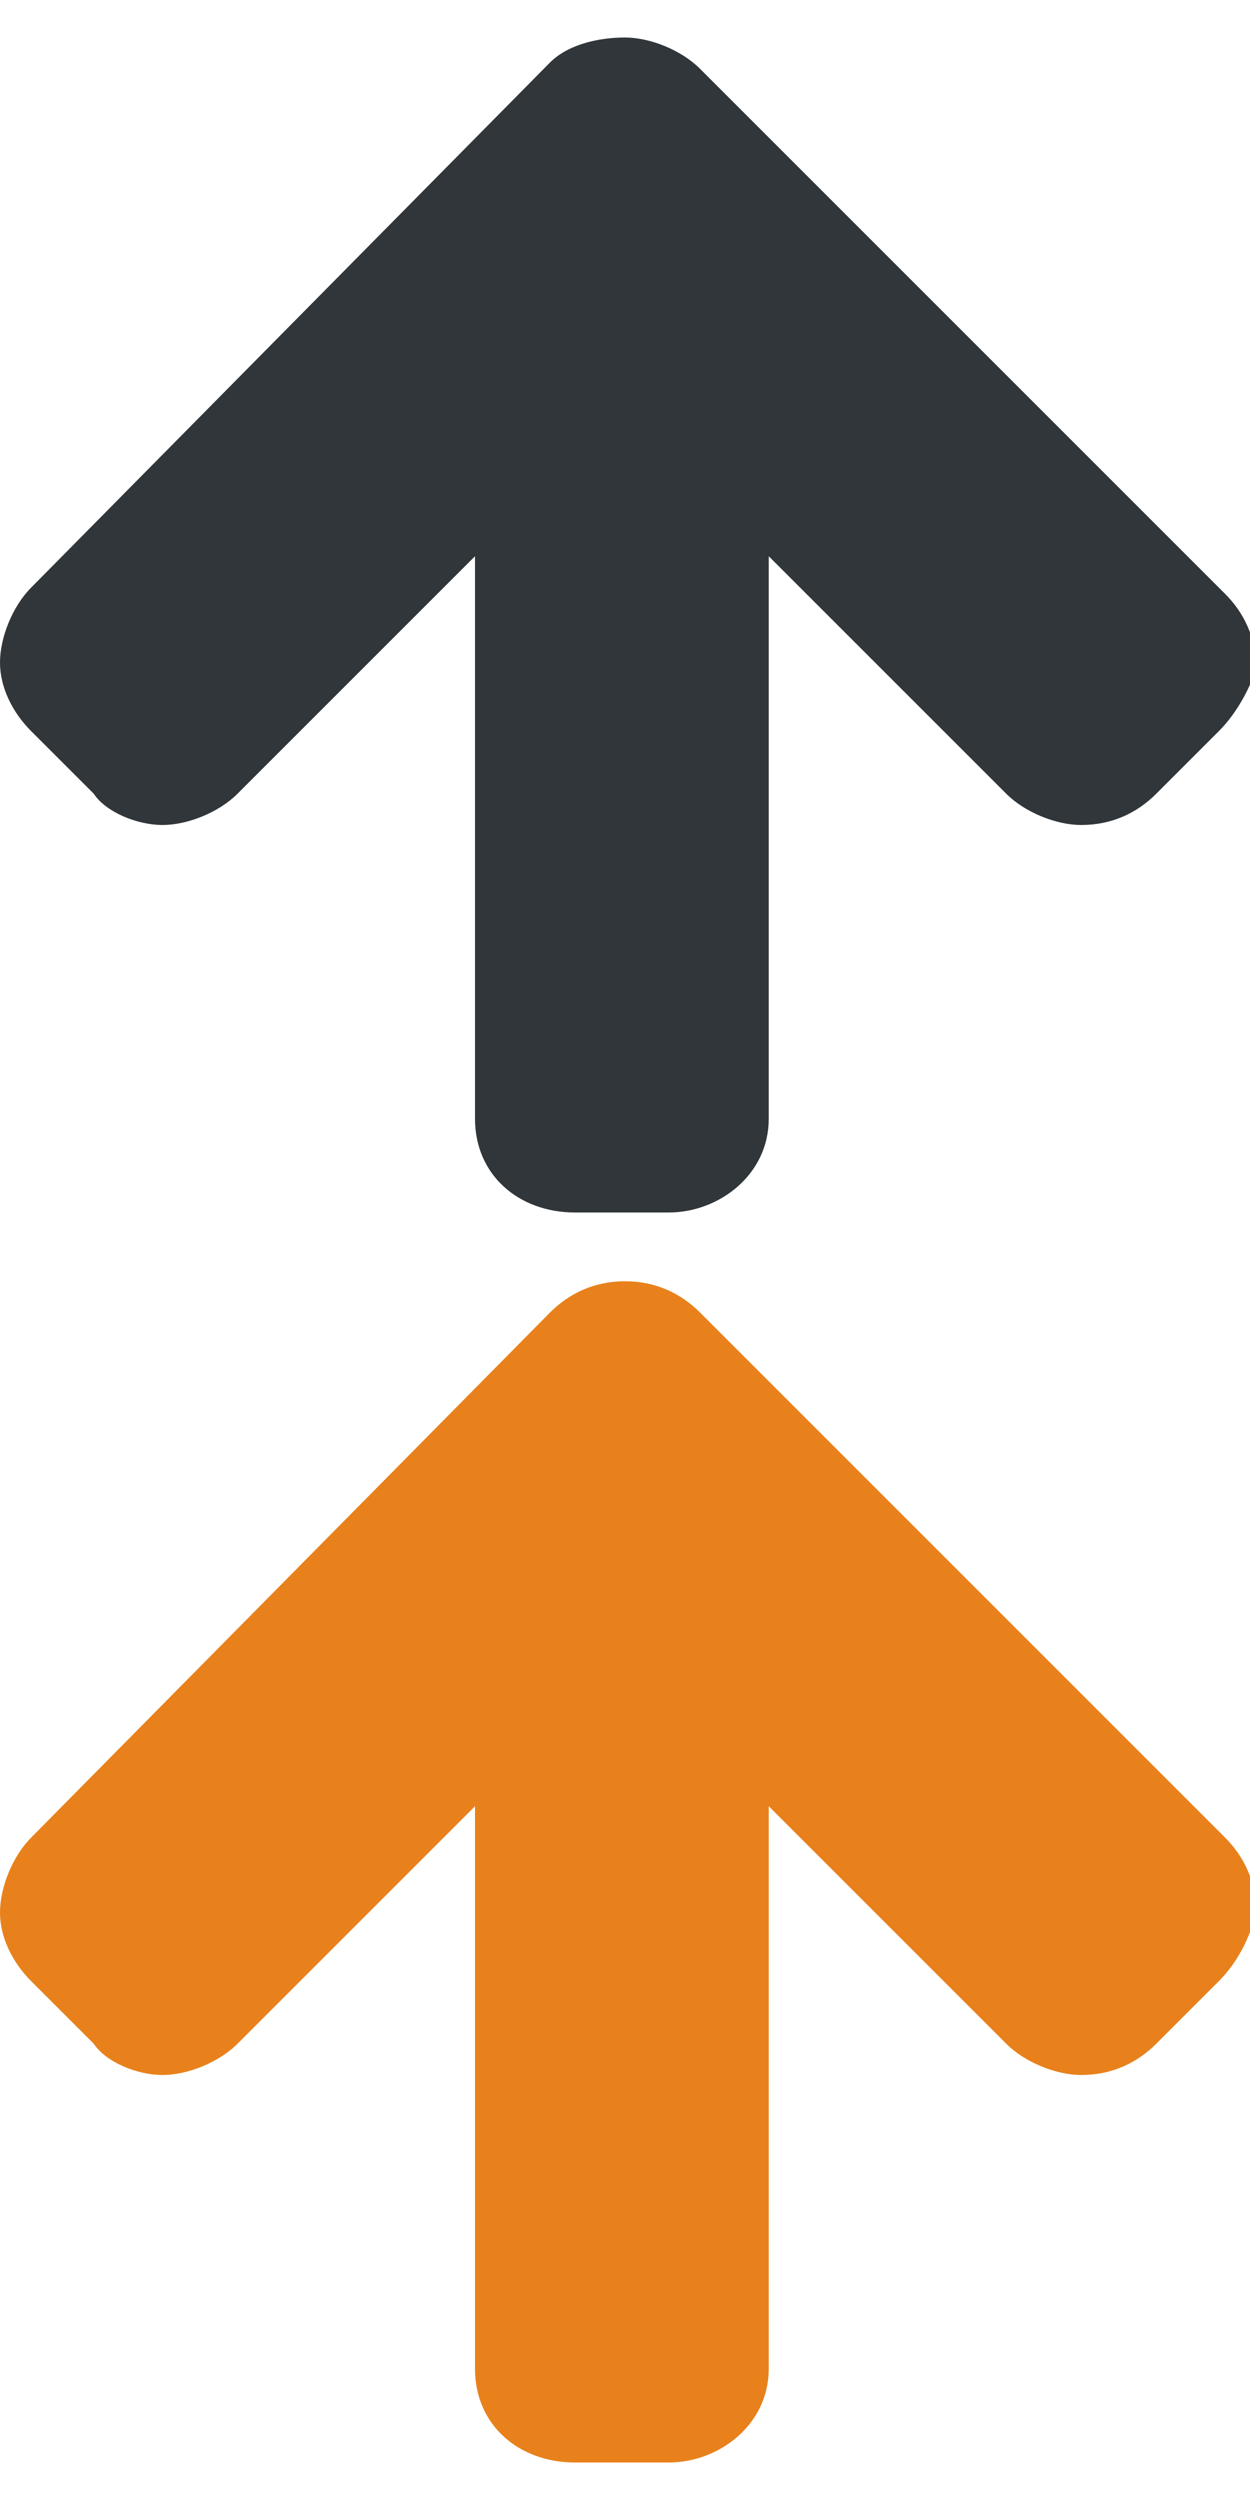
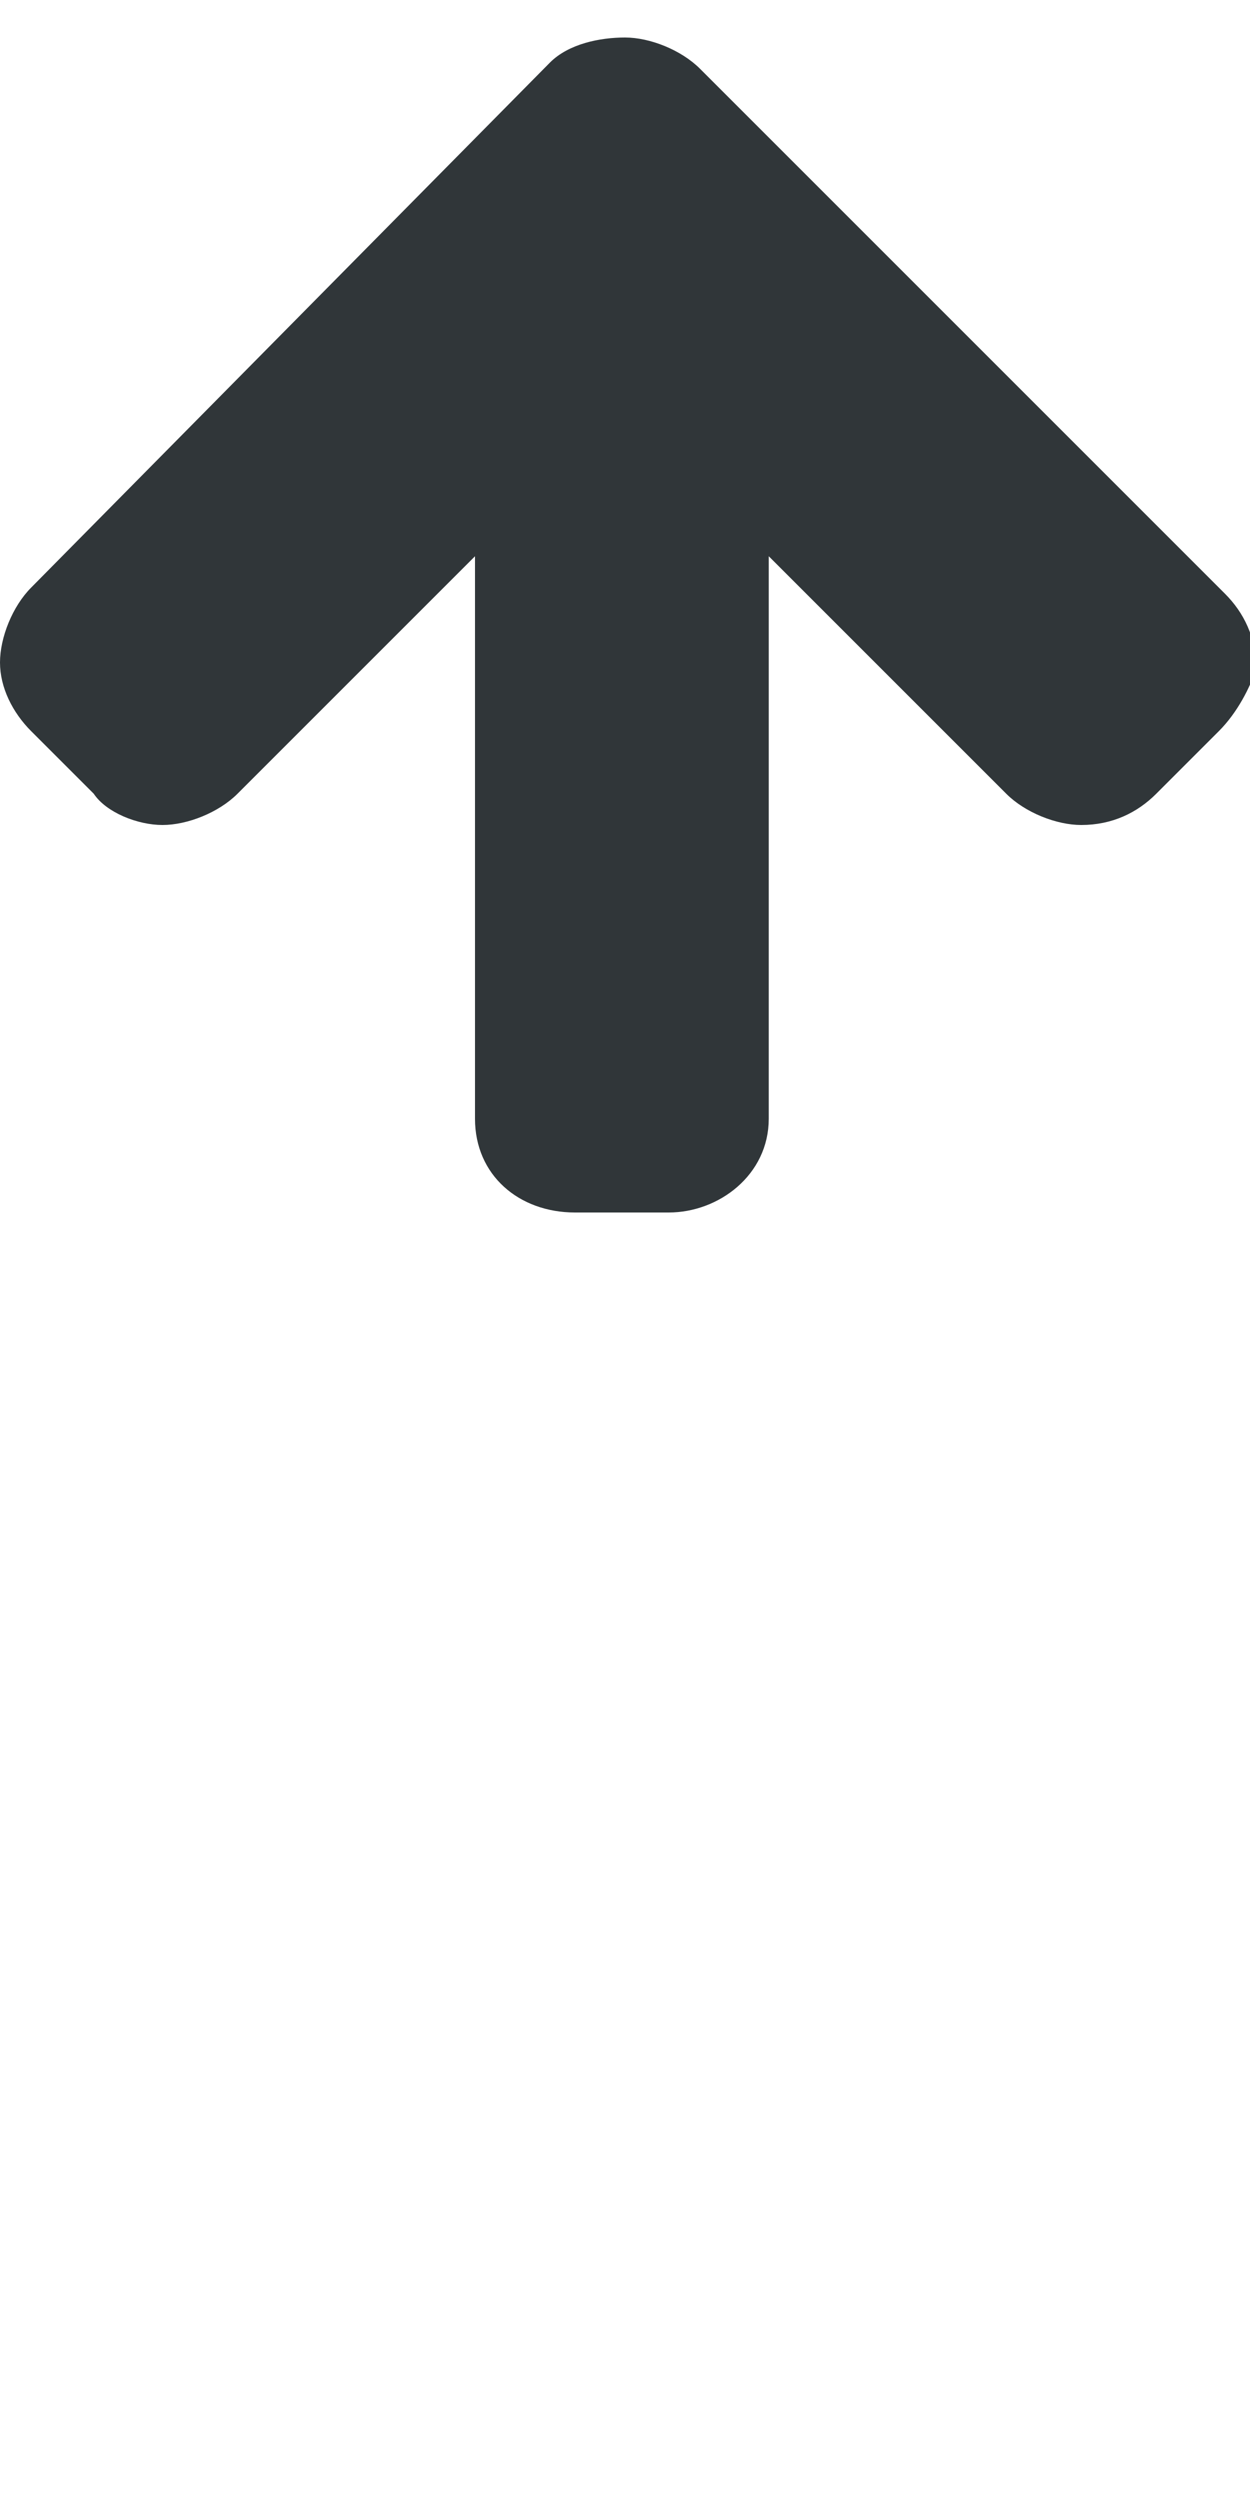
<svg xmlns="http://www.w3.org/2000/svg" version="1.1" id="Ebene_1" x="0px" y="0px" viewBox="0 0 20 40" style="enable-background:new 0 0 20 40;" xml:space="preserve">
  <style type="text/css">
	.st0{fill:#303639;}
	.st1{fill:#E8811B;}
</style>
  <g>
    <g>
      <path class="st0" d="M19.5,11.7l-1,1c-0.3,0.3-0.7,0.5-1.2,0.5c-0.4,0-0.9-0.2-1.2-0.5l-3.8-3.8v9c0,0.9-0.8,1.5-1.6,1.5H9.2    c-0.9,0-1.6-0.6-1.6-1.5v-9l-3.8,3.8C3.5,13,3,13.2,2.6,13.2S1.7,13,1.5,12.7l-1-1C0.2,11.4,0,11,0,10.6c0-0.4,0.2-0.9,0.5-1.2    L8.8,1C9.1,0.7,9.6,0.6,10,0.6s0.9,0.2,1.2,0.5l8.4,8.4c0.3,0.3,0.5,0.7,0.5,1.2C20,11,19.8,11.4,19.5,11.7z" />
    </g>
  </g>
  <g>
    <g>
-       <path class="st1" d="M19.5,31.7l-1,1c-0.3,0.3-0.7,0.5-1.2,0.5c-0.4,0-0.9-0.2-1.2-0.5l-3.8-3.8v9c0,0.9-0.8,1.5-1.6,1.5H9.2    c-0.9,0-1.6-0.6-1.6-1.5v-9l-3.8,3.8C3.5,33,3,33.2,2.6,33.2S1.7,33,1.5,32.7l-1-1C0.2,31.4,0,31,0,30.6c0-0.4,0.2-0.9,0.5-1.2    L8.8,21c0.3-0.3,0.7-0.5,1.2-0.5s0.9,0.2,1.2,0.5l8.4,8.4c0.3,0.3,0.5,0.7,0.5,1.2C20,31,19.8,31.4,19.5,31.7z" />
-     </g>
+       </g>
  </g>
</svg>